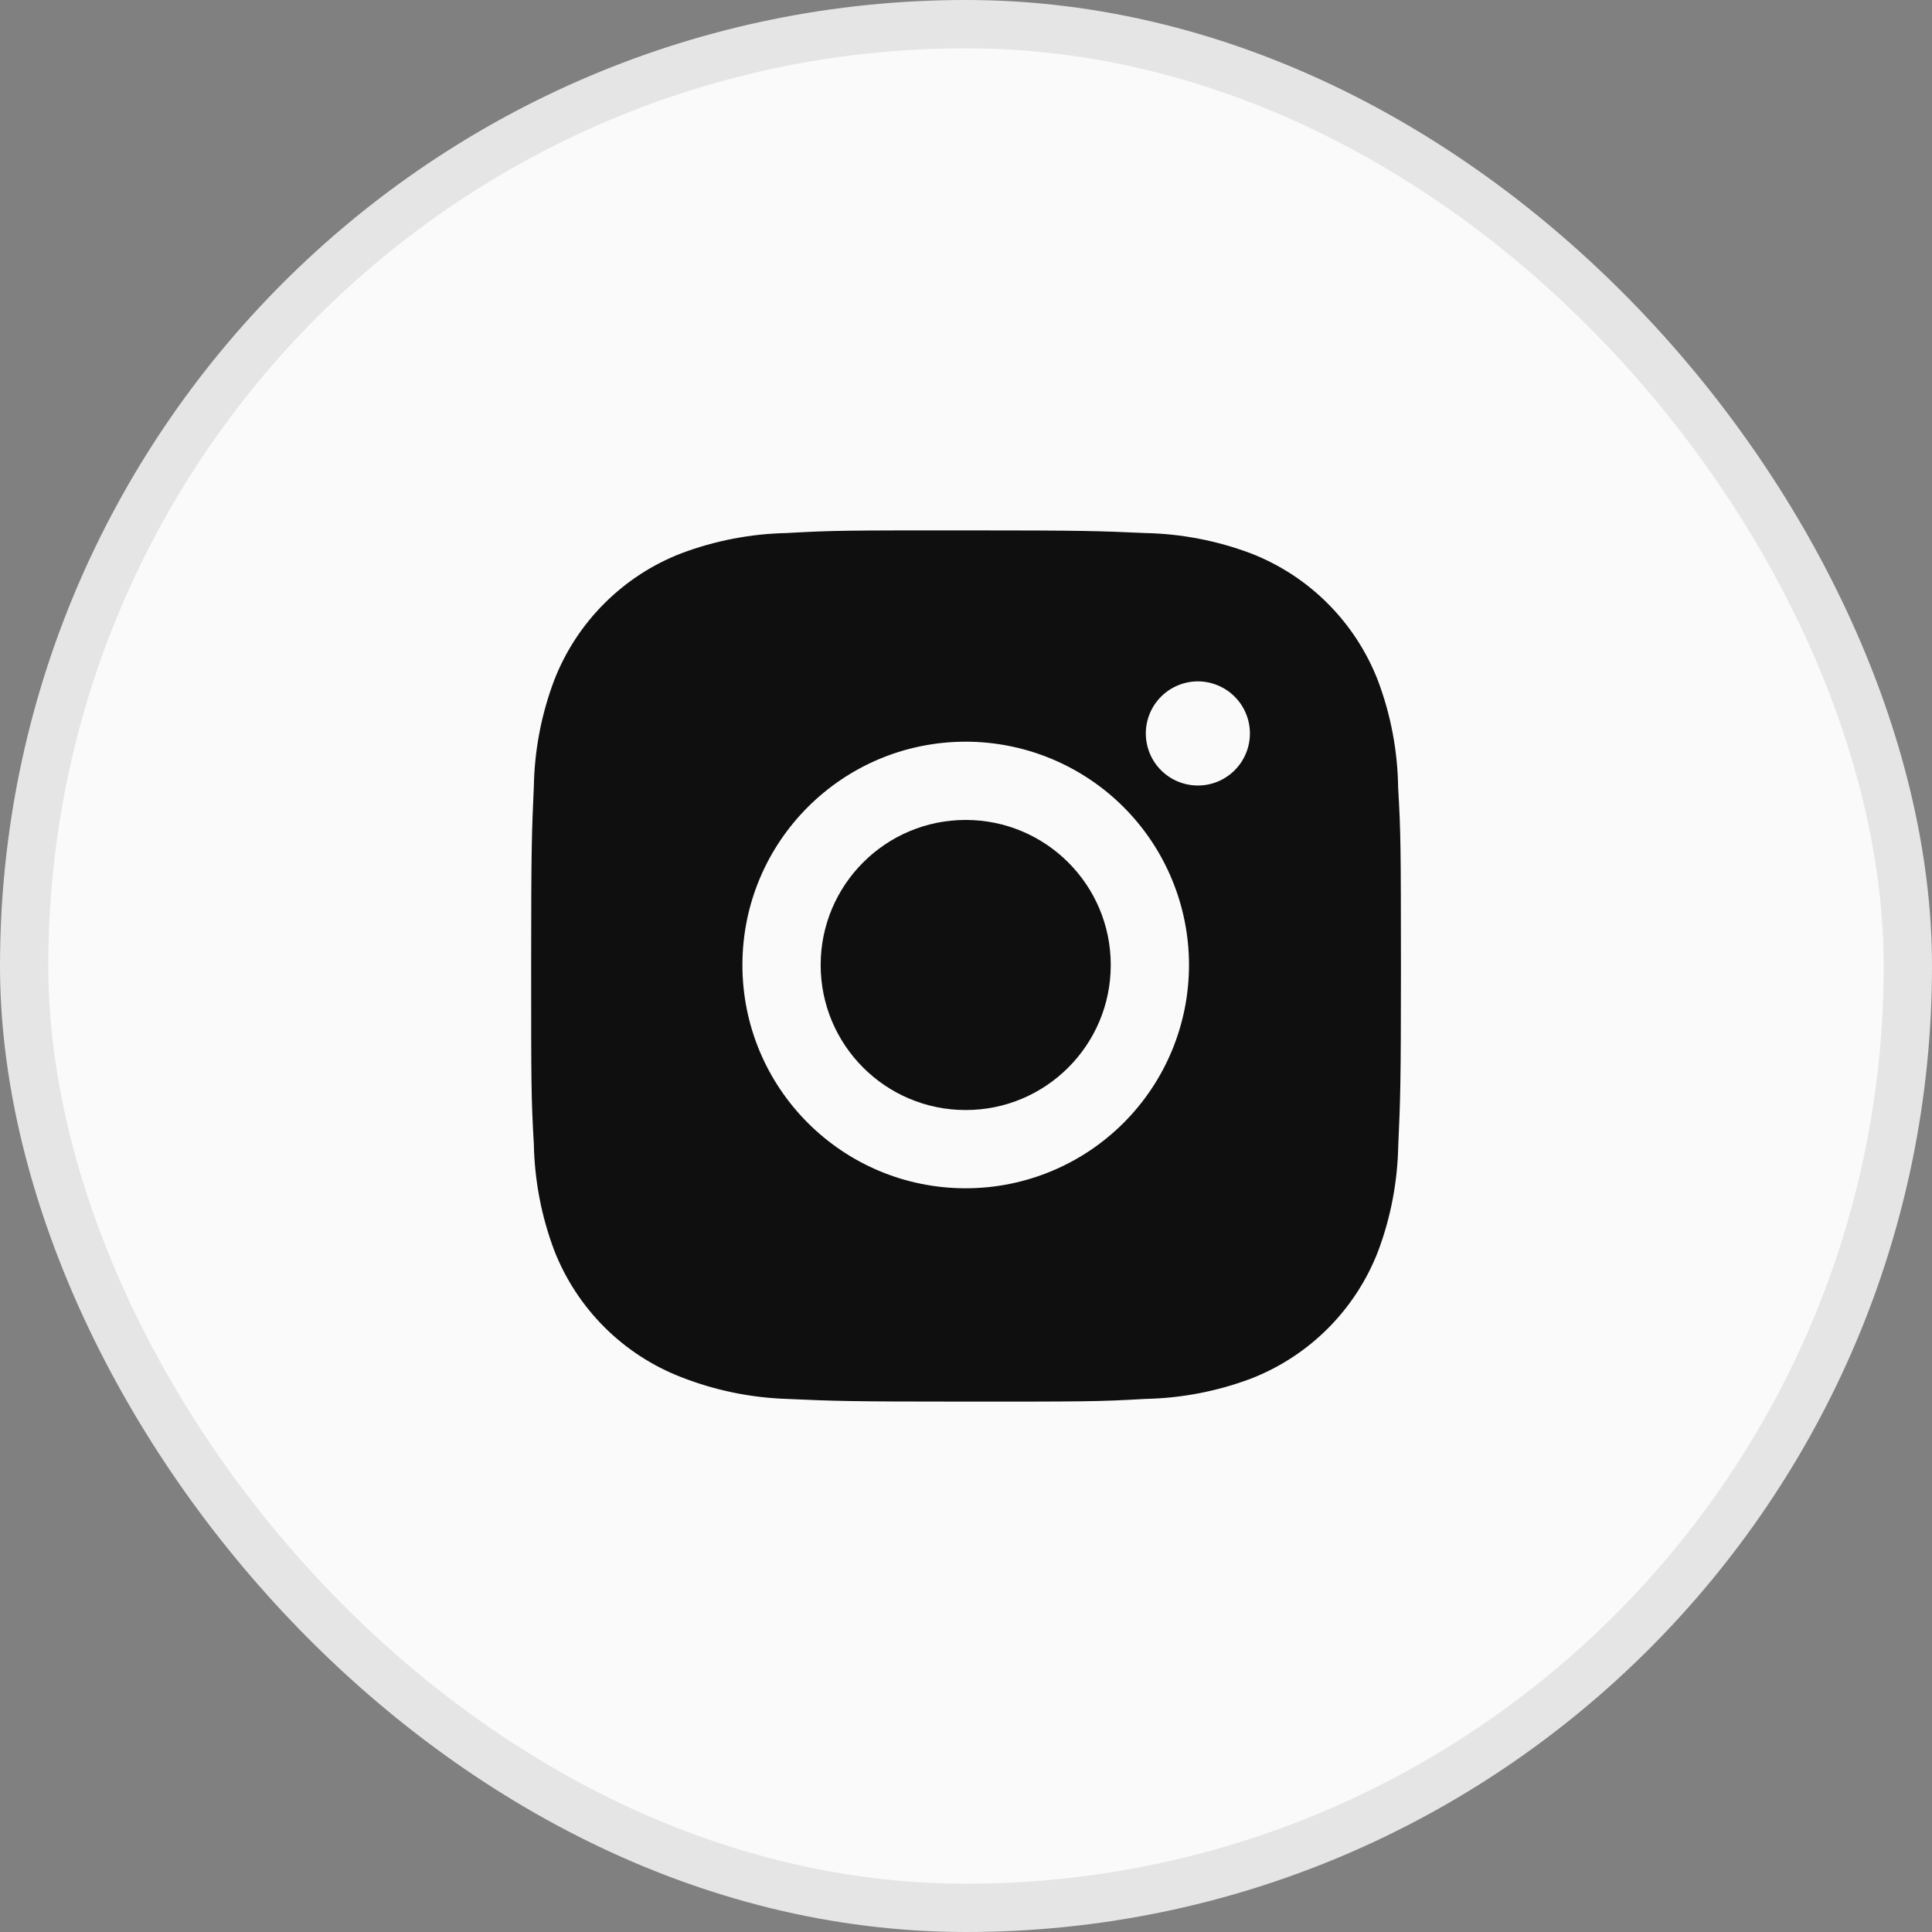
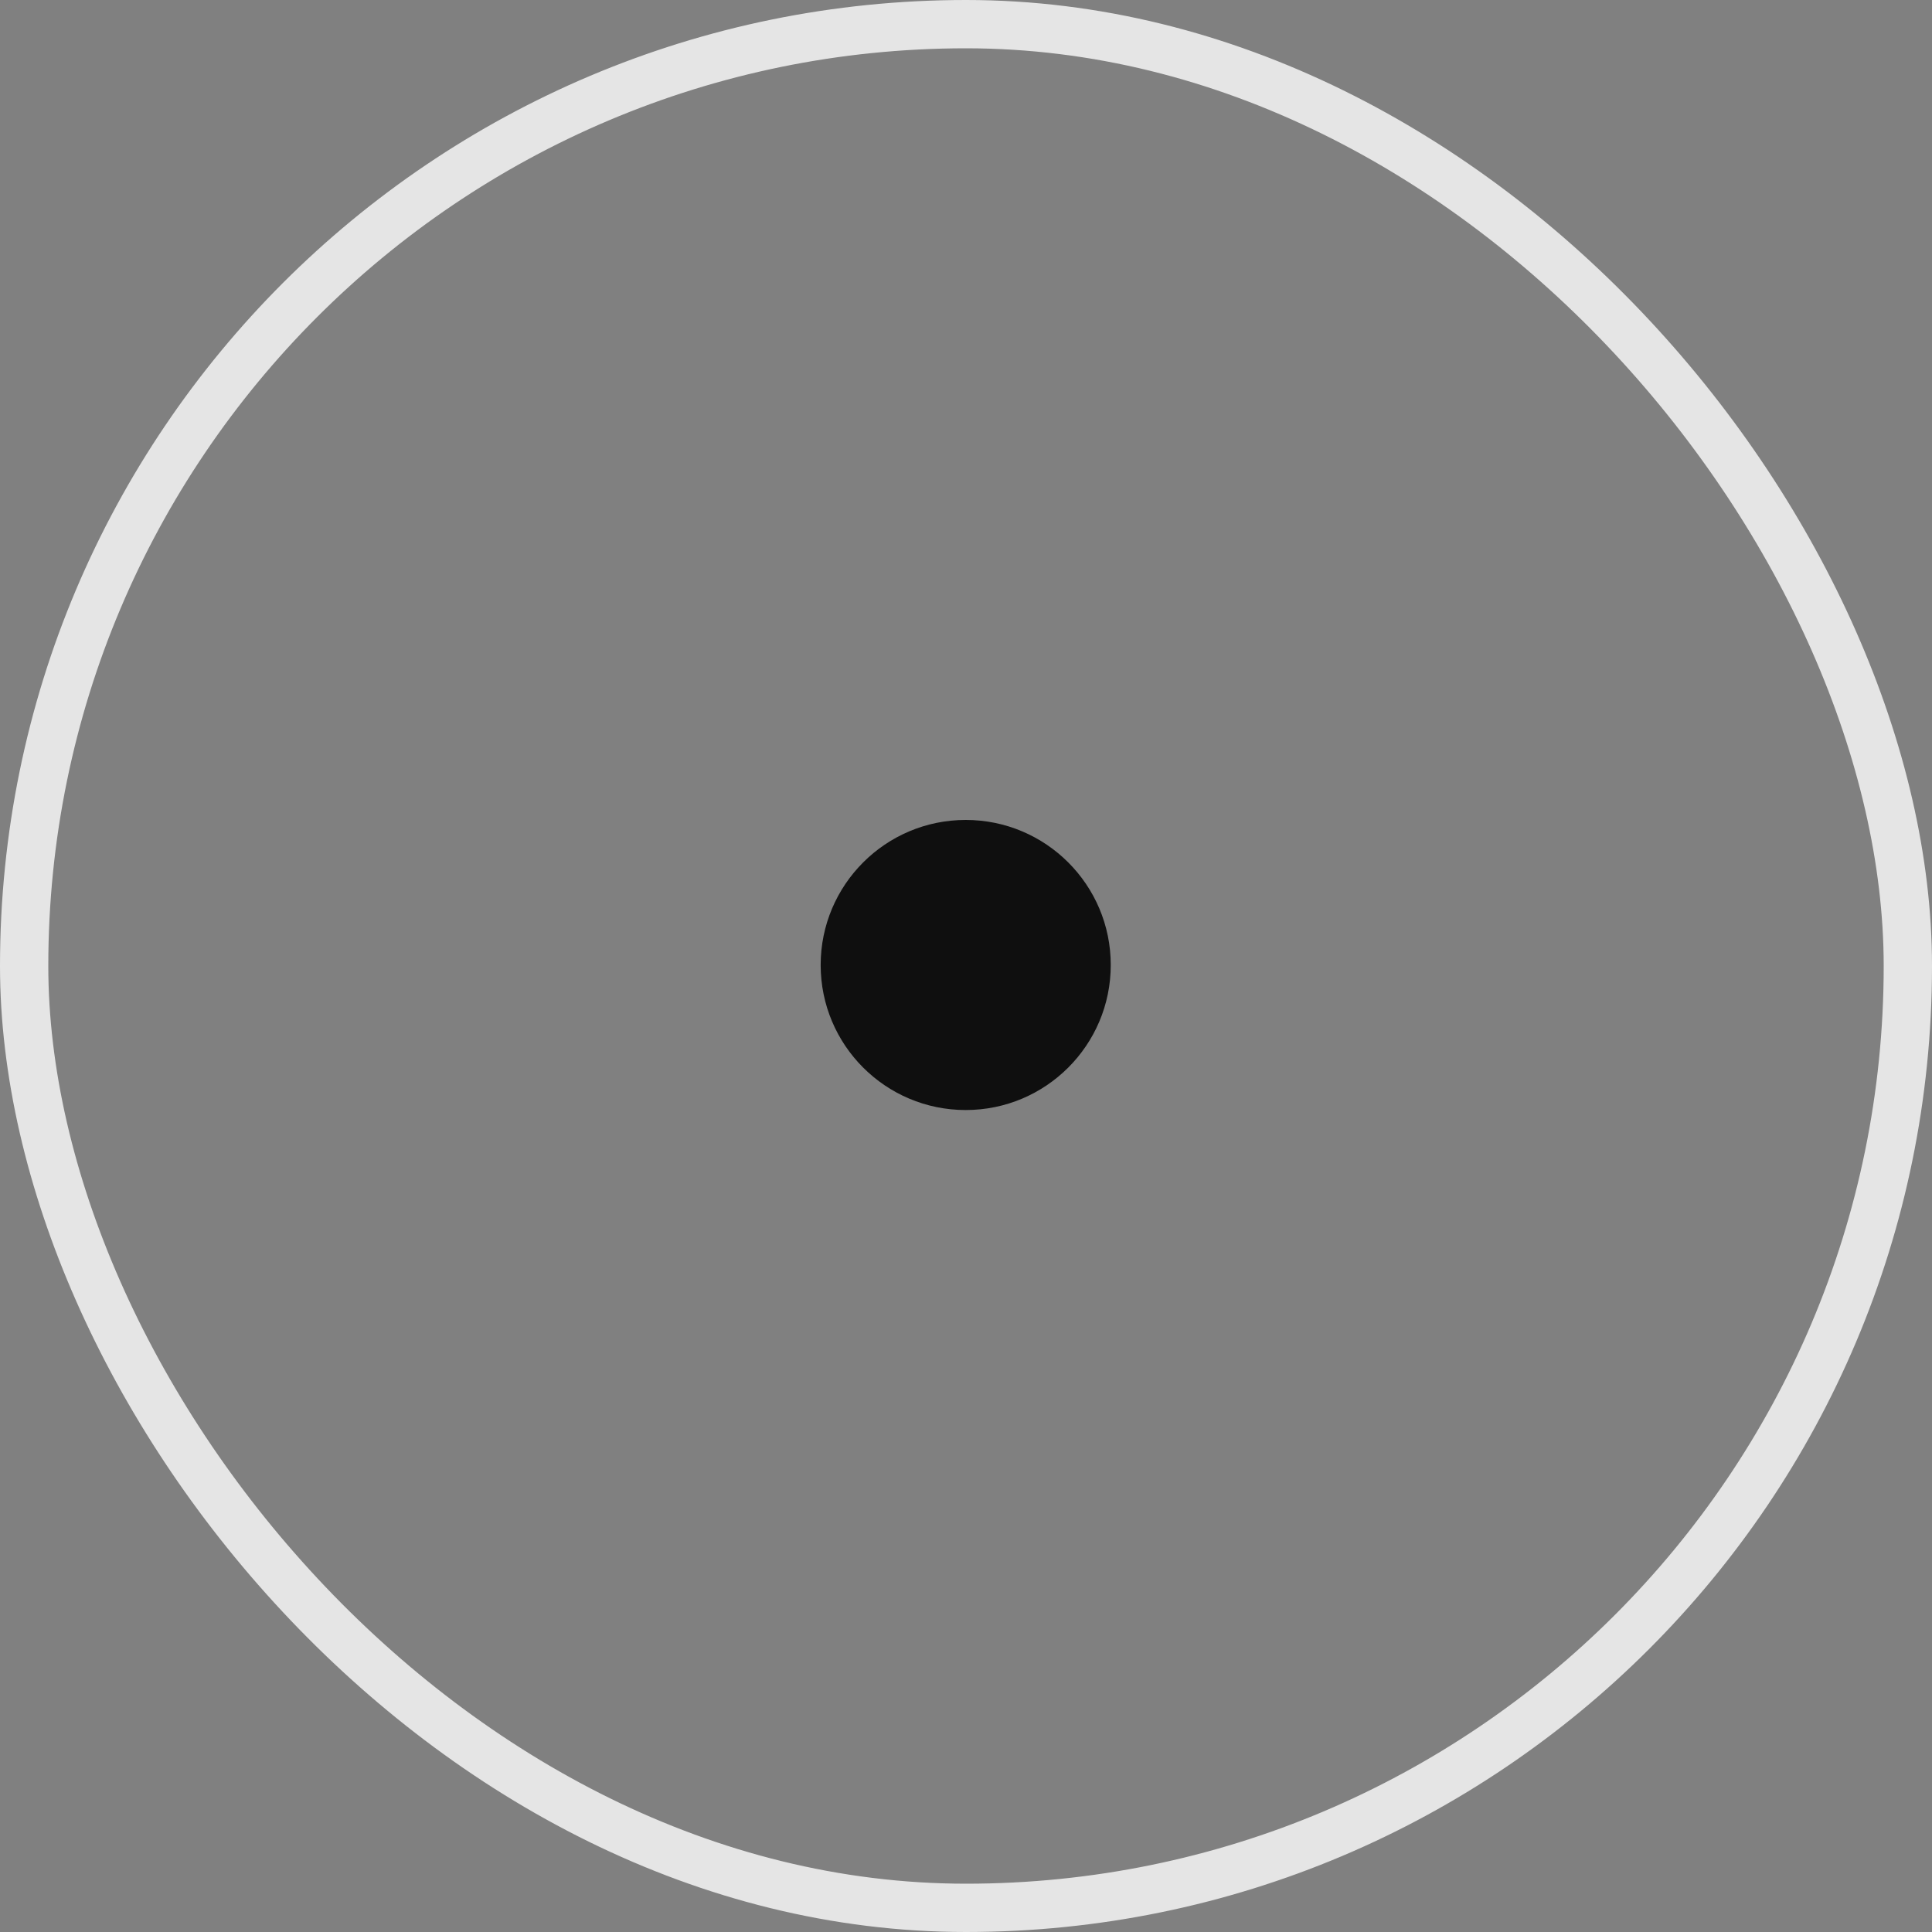
<svg xmlns="http://www.w3.org/2000/svg" width="40" height="40" viewBox="0 0 40 40" fill="none">
  <rect x="0" y="0" width="40" height="40" fill="#808080" stroke="none" />
-   <rect x="0.5" y="0.5" width="39" height="39" rx="19.5" fill="#FAFAFA" />
  <rect x="0.5" y="0.5" width="39" height="39" rx="19.5" stroke="#E5E5E5" />
-   <path d="M28.947 16.305C28.937 15.548 28.795 14.798 28.528 14.089C28.296 13.491 27.942 12.948 27.489 12.495C27.036 12.041 26.493 11.688 25.895 11.456C25.195 11.193 24.456 11.051 23.709 11.036C22.747 10.993 22.442 10.981 20 10.981C17.558 10.981 17.245 10.981 16.29 11.036C15.543 11.051 14.804 11.193 14.105 11.456C13.507 11.687 12.964 12.041 12.511 12.495C12.057 12.948 11.704 13.491 11.472 14.089C11.209 14.788 11.067 15.527 11.053 16.274C11.01 17.237 10.997 17.542 10.997 19.984C10.997 22.426 10.997 22.738 11.053 23.694C11.068 24.442 11.209 25.18 11.472 25.881C11.704 26.479 12.058 27.021 12.511 27.475C12.965 27.928 13.508 28.282 14.106 28.513C14.803 28.786 15.542 28.938 16.291 28.963C17.254 29.006 17.559 29.019 20.001 29.019C22.443 29.019 22.756 29.019 23.711 28.963C24.458 28.948 25.197 28.807 25.897 28.544C26.495 28.312 27.038 27.958 27.491 27.505C27.944 27.052 28.298 26.509 28.53 25.911C28.793 25.211 28.934 24.473 28.949 23.724C28.992 22.762 29.005 22.457 29.005 20.014C29.003 17.572 29.003 17.262 28.947 16.305ZM19.994 24.602C17.44 24.602 15.371 22.533 15.371 19.979C15.371 17.425 17.44 15.356 19.994 15.356C21.22 15.356 22.396 15.843 23.263 16.71C24.13 17.577 24.617 18.753 24.617 19.979C24.617 21.205 24.13 22.381 23.263 23.248C22.396 24.115 21.22 24.602 19.994 24.602ZM24.801 16.263C24.659 16.263 24.519 16.235 24.388 16.181C24.258 16.127 24.139 16.048 24.038 15.947C23.938 15.847 23.859 15.729 23.805 15.598C23.751 15.467 23.723 15.327 23.723 15.185C23.723 15.043 23.751 14.903 23.805 14.773C23.859 14.642 23.939 14.523 24.039 14.423C24.139 14.323 24.257 14.244 24.388 14.19C24.519 14.135 24.659 14.107 24.8 14.107C24.942 14.107 25.082 14.135 25.213 14.19C25.344 14.244 25.462 14.323 25.562 14.423C25.663 14.523 25.742 14.642 25.796 14.773C25.85 14.903 25.878 15.043 25.878 15.185C25.878 15.781 25.396 16.263 24.801 16.263Z" fill="#0F0F0F" />
  <path d="M19.994 22.982C21.652 22.982 22.997 21.638 22.997 19.979C22.997 18.321 21.652 16.976 19.994 16.976C18.335 16.976 16.991 18.321 16.991 19.979C16.991 21.638 18.335 22.982 19.994 22.982Z" fill="#0F0F0F" />
</svg>